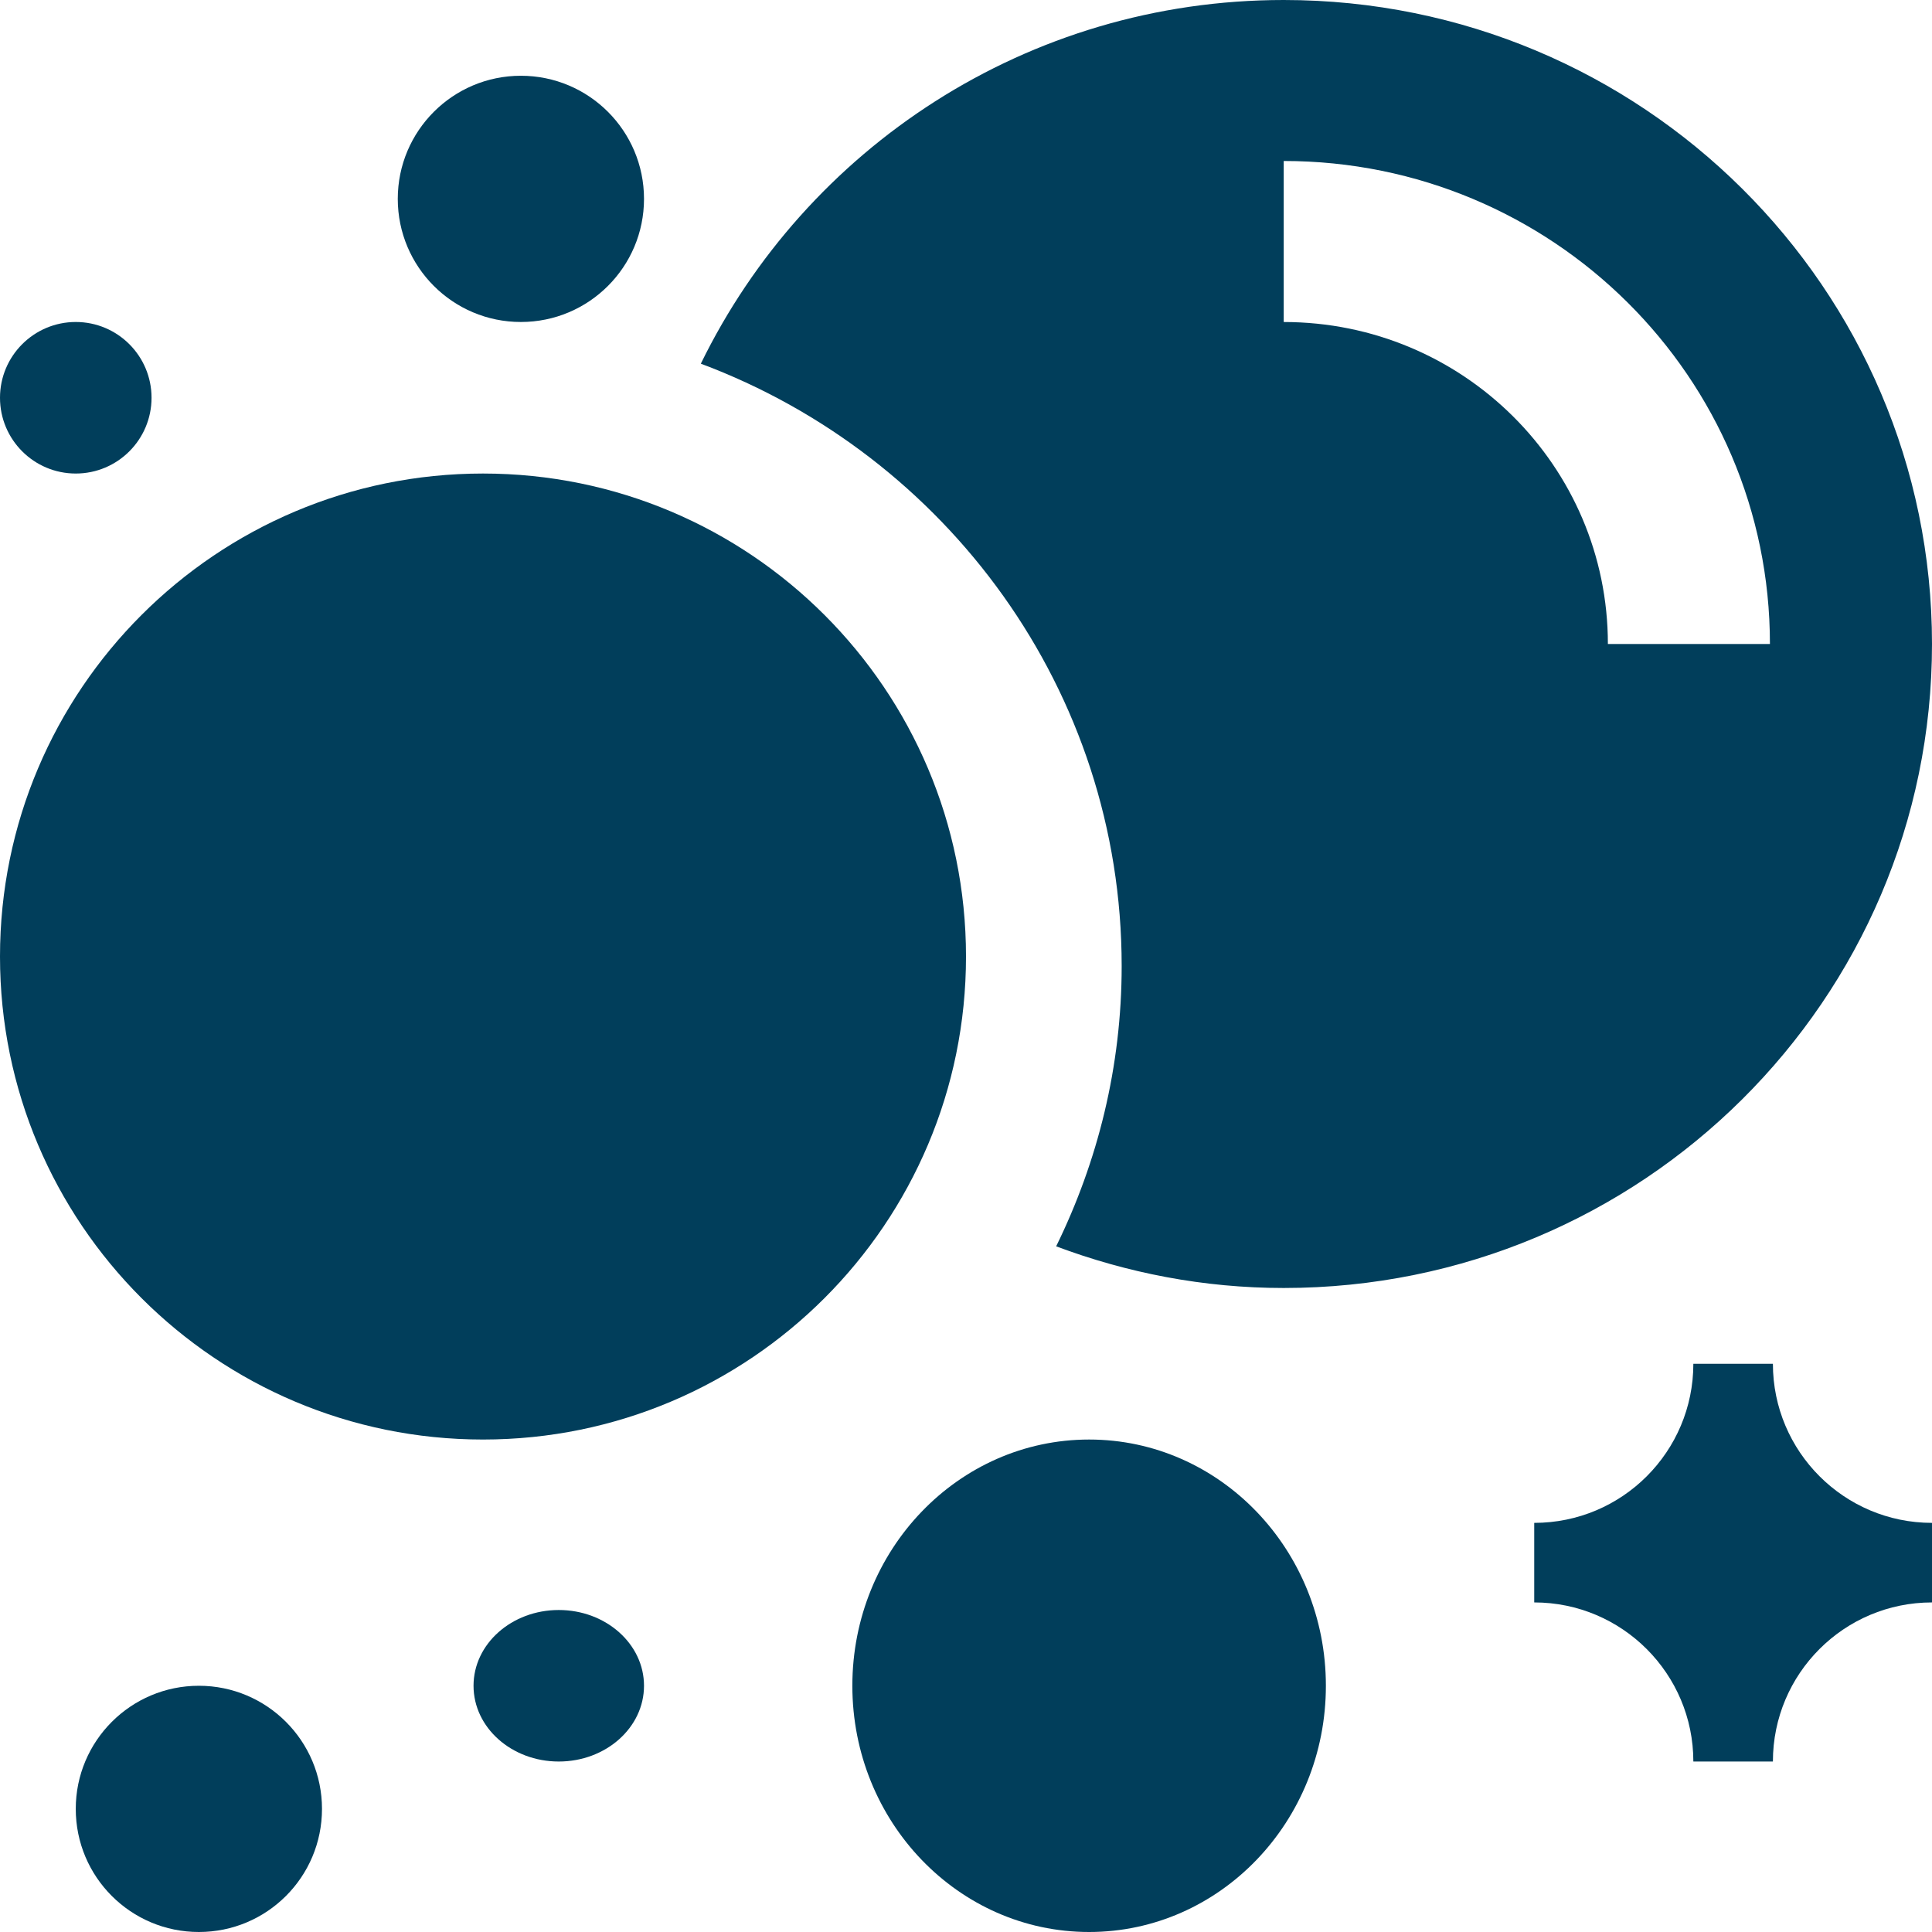
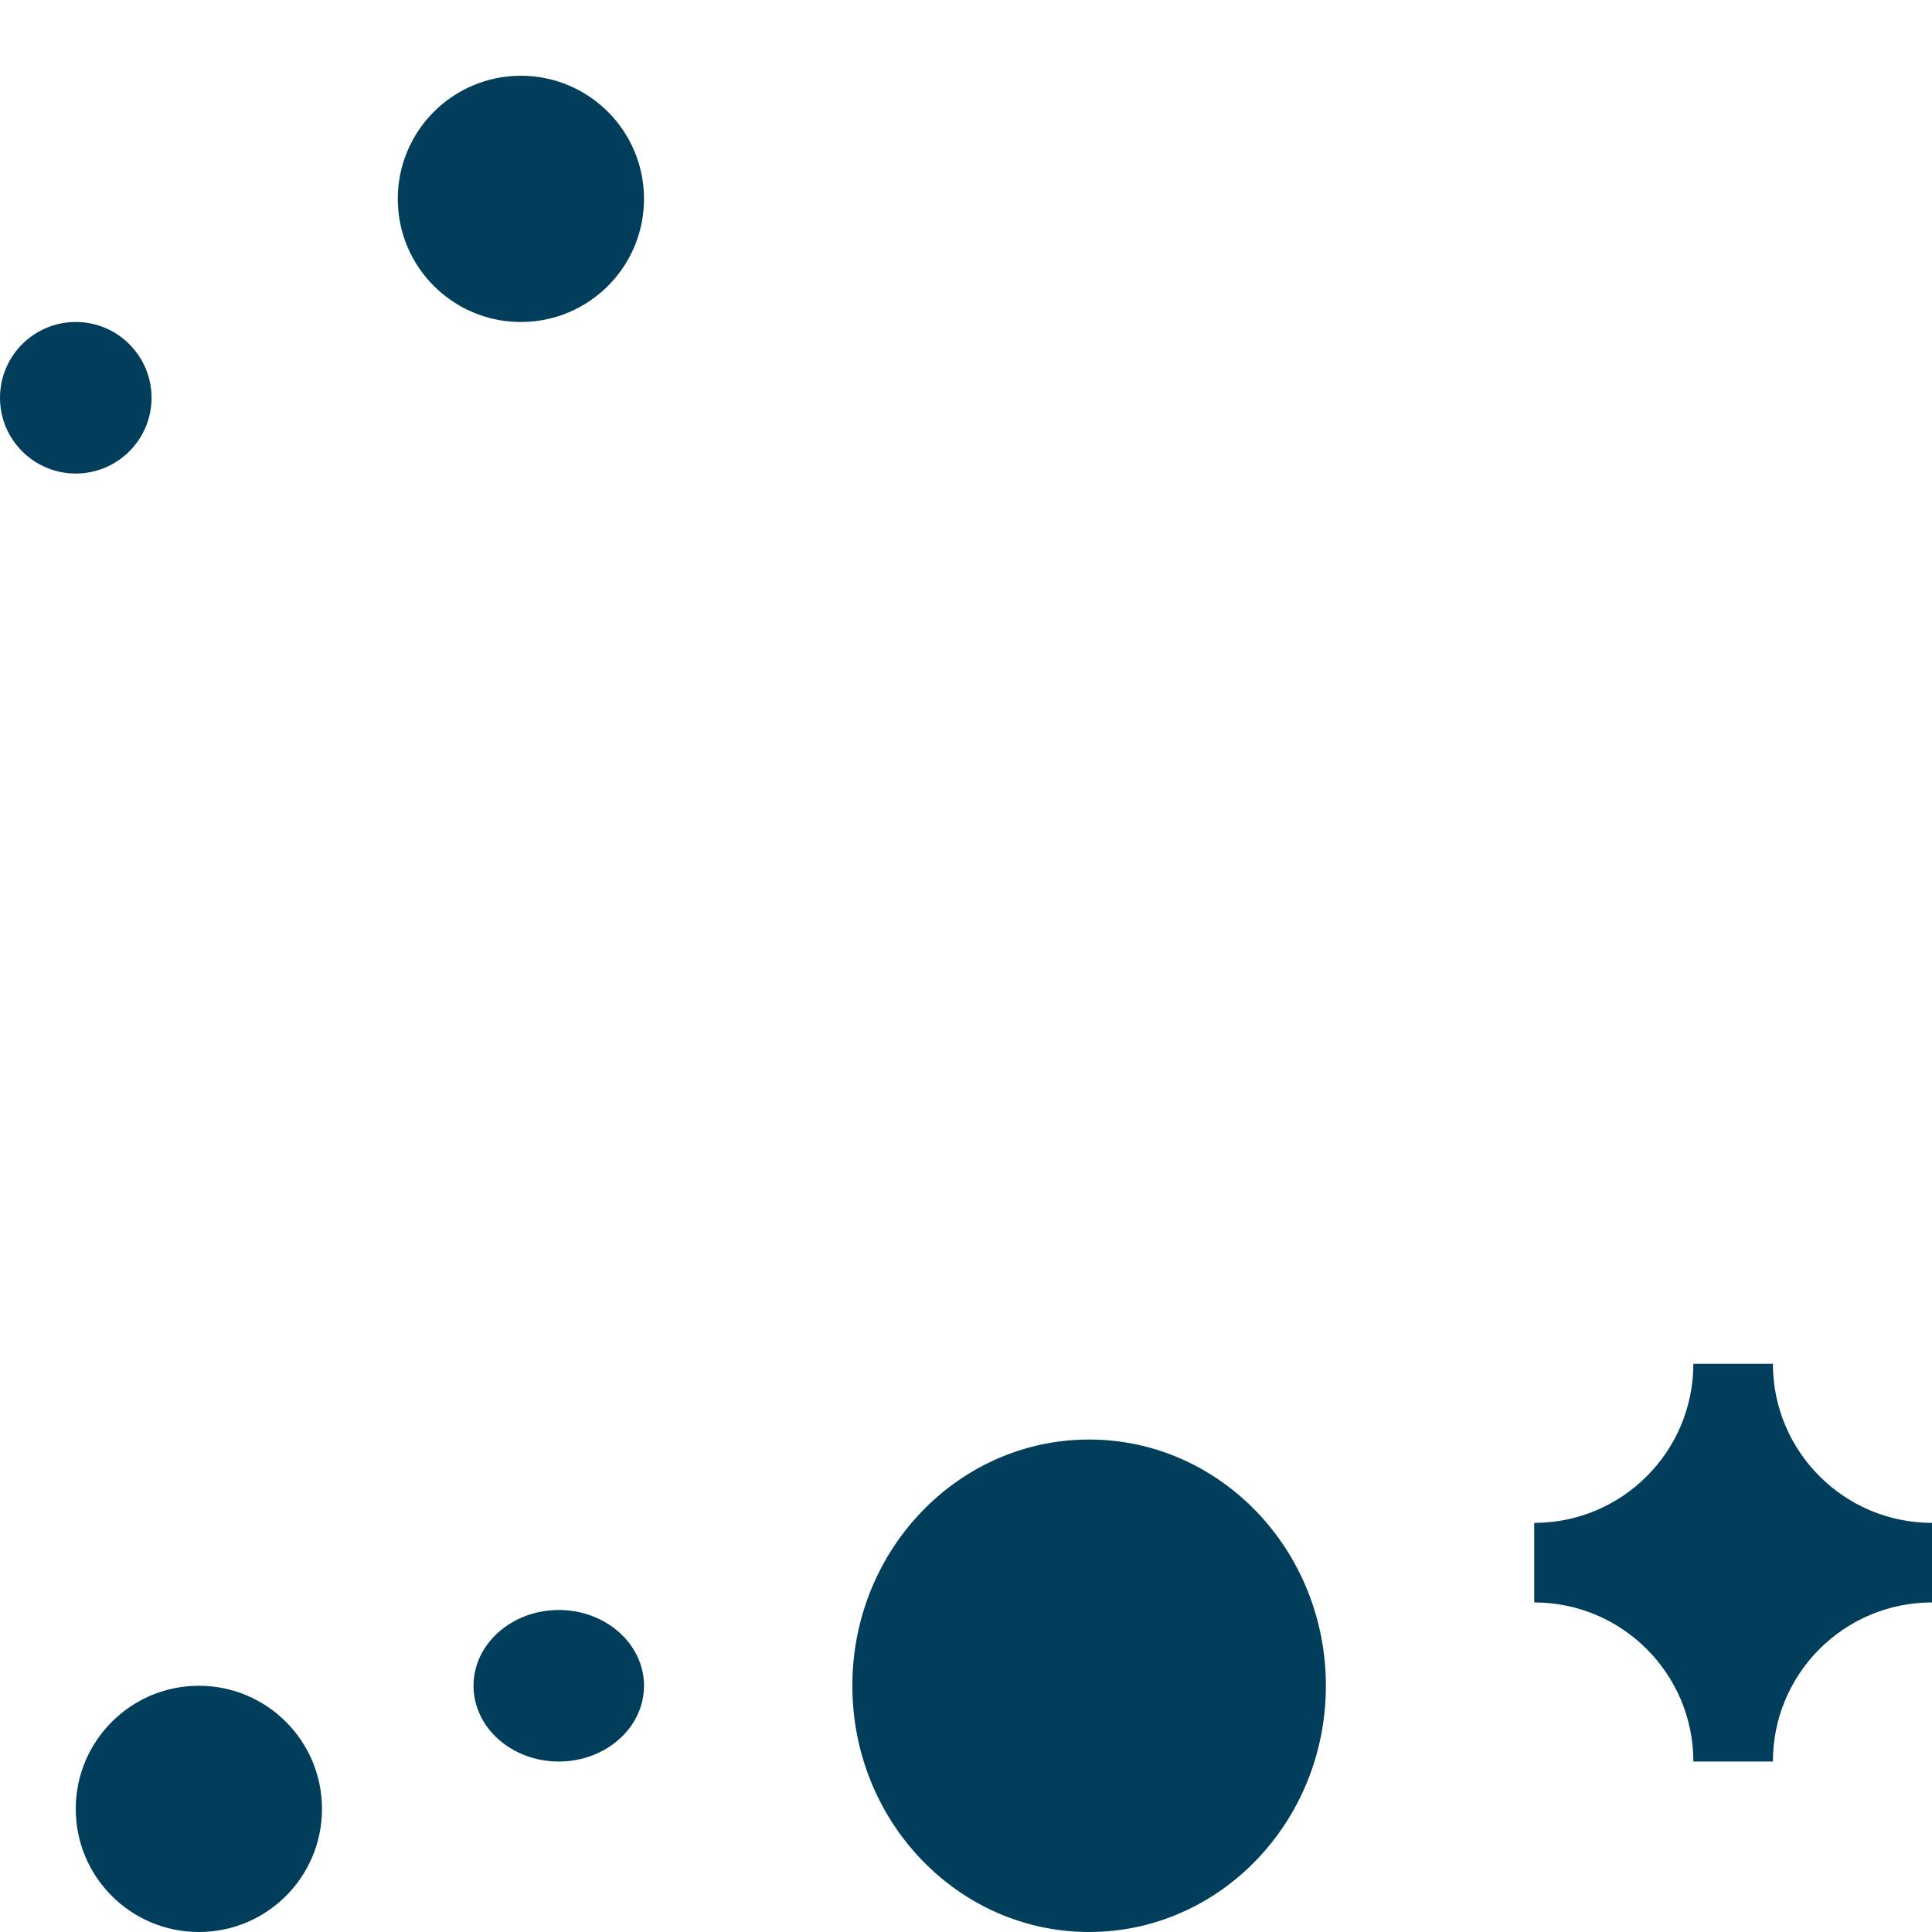
<svg xmlns="http://www.w3.org/2000/svg" width="80" height="80" viewBox="0 0 80 80" fill="none">
-   <path d="M40 39.608C40 50.656 31.045 59.608 20 59.608C8.958 59.608 0 50.656 0 39.608C0 28.563 8.958 19.608 20 19.608C31.045 19.608 40 28.563 40 39.608Z" fill="#013E5B" />
  <path d="M45.098 80C50.512 80 54.902 75.435 54.902 69.804C54.902 64.173 50.512 59.608 45.098 59.608C39.683 59.608 35.294 64.173 35.294 69.804C35.294 75.435 39.683 80 45.098 80Z" fill="#013E5B" />
  <path d="M80 66.353C76.358 66.353 73.412 69.306 73.412 72.941H70.118C70.118 69.306 67.165 66.353 63.529 66.353V63.059C67.172 63.059 70.118 60.106 70.118 56.471H73.412C73.412 60.106 76.364 63.059 80 63.059V66.353Z" fill="#013E5B" />
  <path d="M23.137 72.941C25.087 72.941 26.667 71.537 26.667 69.804C26.667 68.071 25.087 66.667 23.137 66.667C21.188 66.667 19.608 68.071 19.608 69.804C19.608 71.537 21.188 72.941 23.137 72.941Z" fill="#013E5B" />
  <path d="M3.137 19.608C4.87 19.608 6.275 18.203 6.275 16.471C6.275 14.738 4.87 13.333 3.137 13.333C1.405 13.333 0 14.738 0 16.471C0 18.203 1.405 19.608 3.137 19.608Z" fill="#013E5B" />
  <path d="M21.569 13.333C24.384 13.333 26.667 11.051 26.667 8.235C26.667 5.42 24.384 3.137 21.569 3.137C18.753 3.137 16.471 5.42 16.471 8.235C16.471 11.051 18.753 13.333 21.569 13.333Z" fill="#013E5B" />
  <path d="M13.333 74.902C13.333 77.723 11.05 80 8.235 80C5.421 80 3.137 77.723 3.137 74.902C3.137 72.087 5.421 69.804 8.235 69.804C11.05 69.804 13.333 72.087 13.333 74.902Z" fill="#013E5B" />
-   <path d="M53.156 0C42.526 0 33.368 6.155 29.02 15.059C39.184 18.861 46.446 28.591 46.446 40.001C46.446 44.165 45.457 48.094 43.733 51.608C46.669 52.708 49.834 53.333 53.156 53.333C67.981 53.333 80 41.395 80 26.667C80 11.94 67.981 0 53.156 0ZM66.579 26.667C66.579 19.301 60.575 13.334 53.156 13.334V6.666C64.278 6.666 73.289 15.619 73.289 26.667H66.579Z" fill="#013E5B" />
</svg>